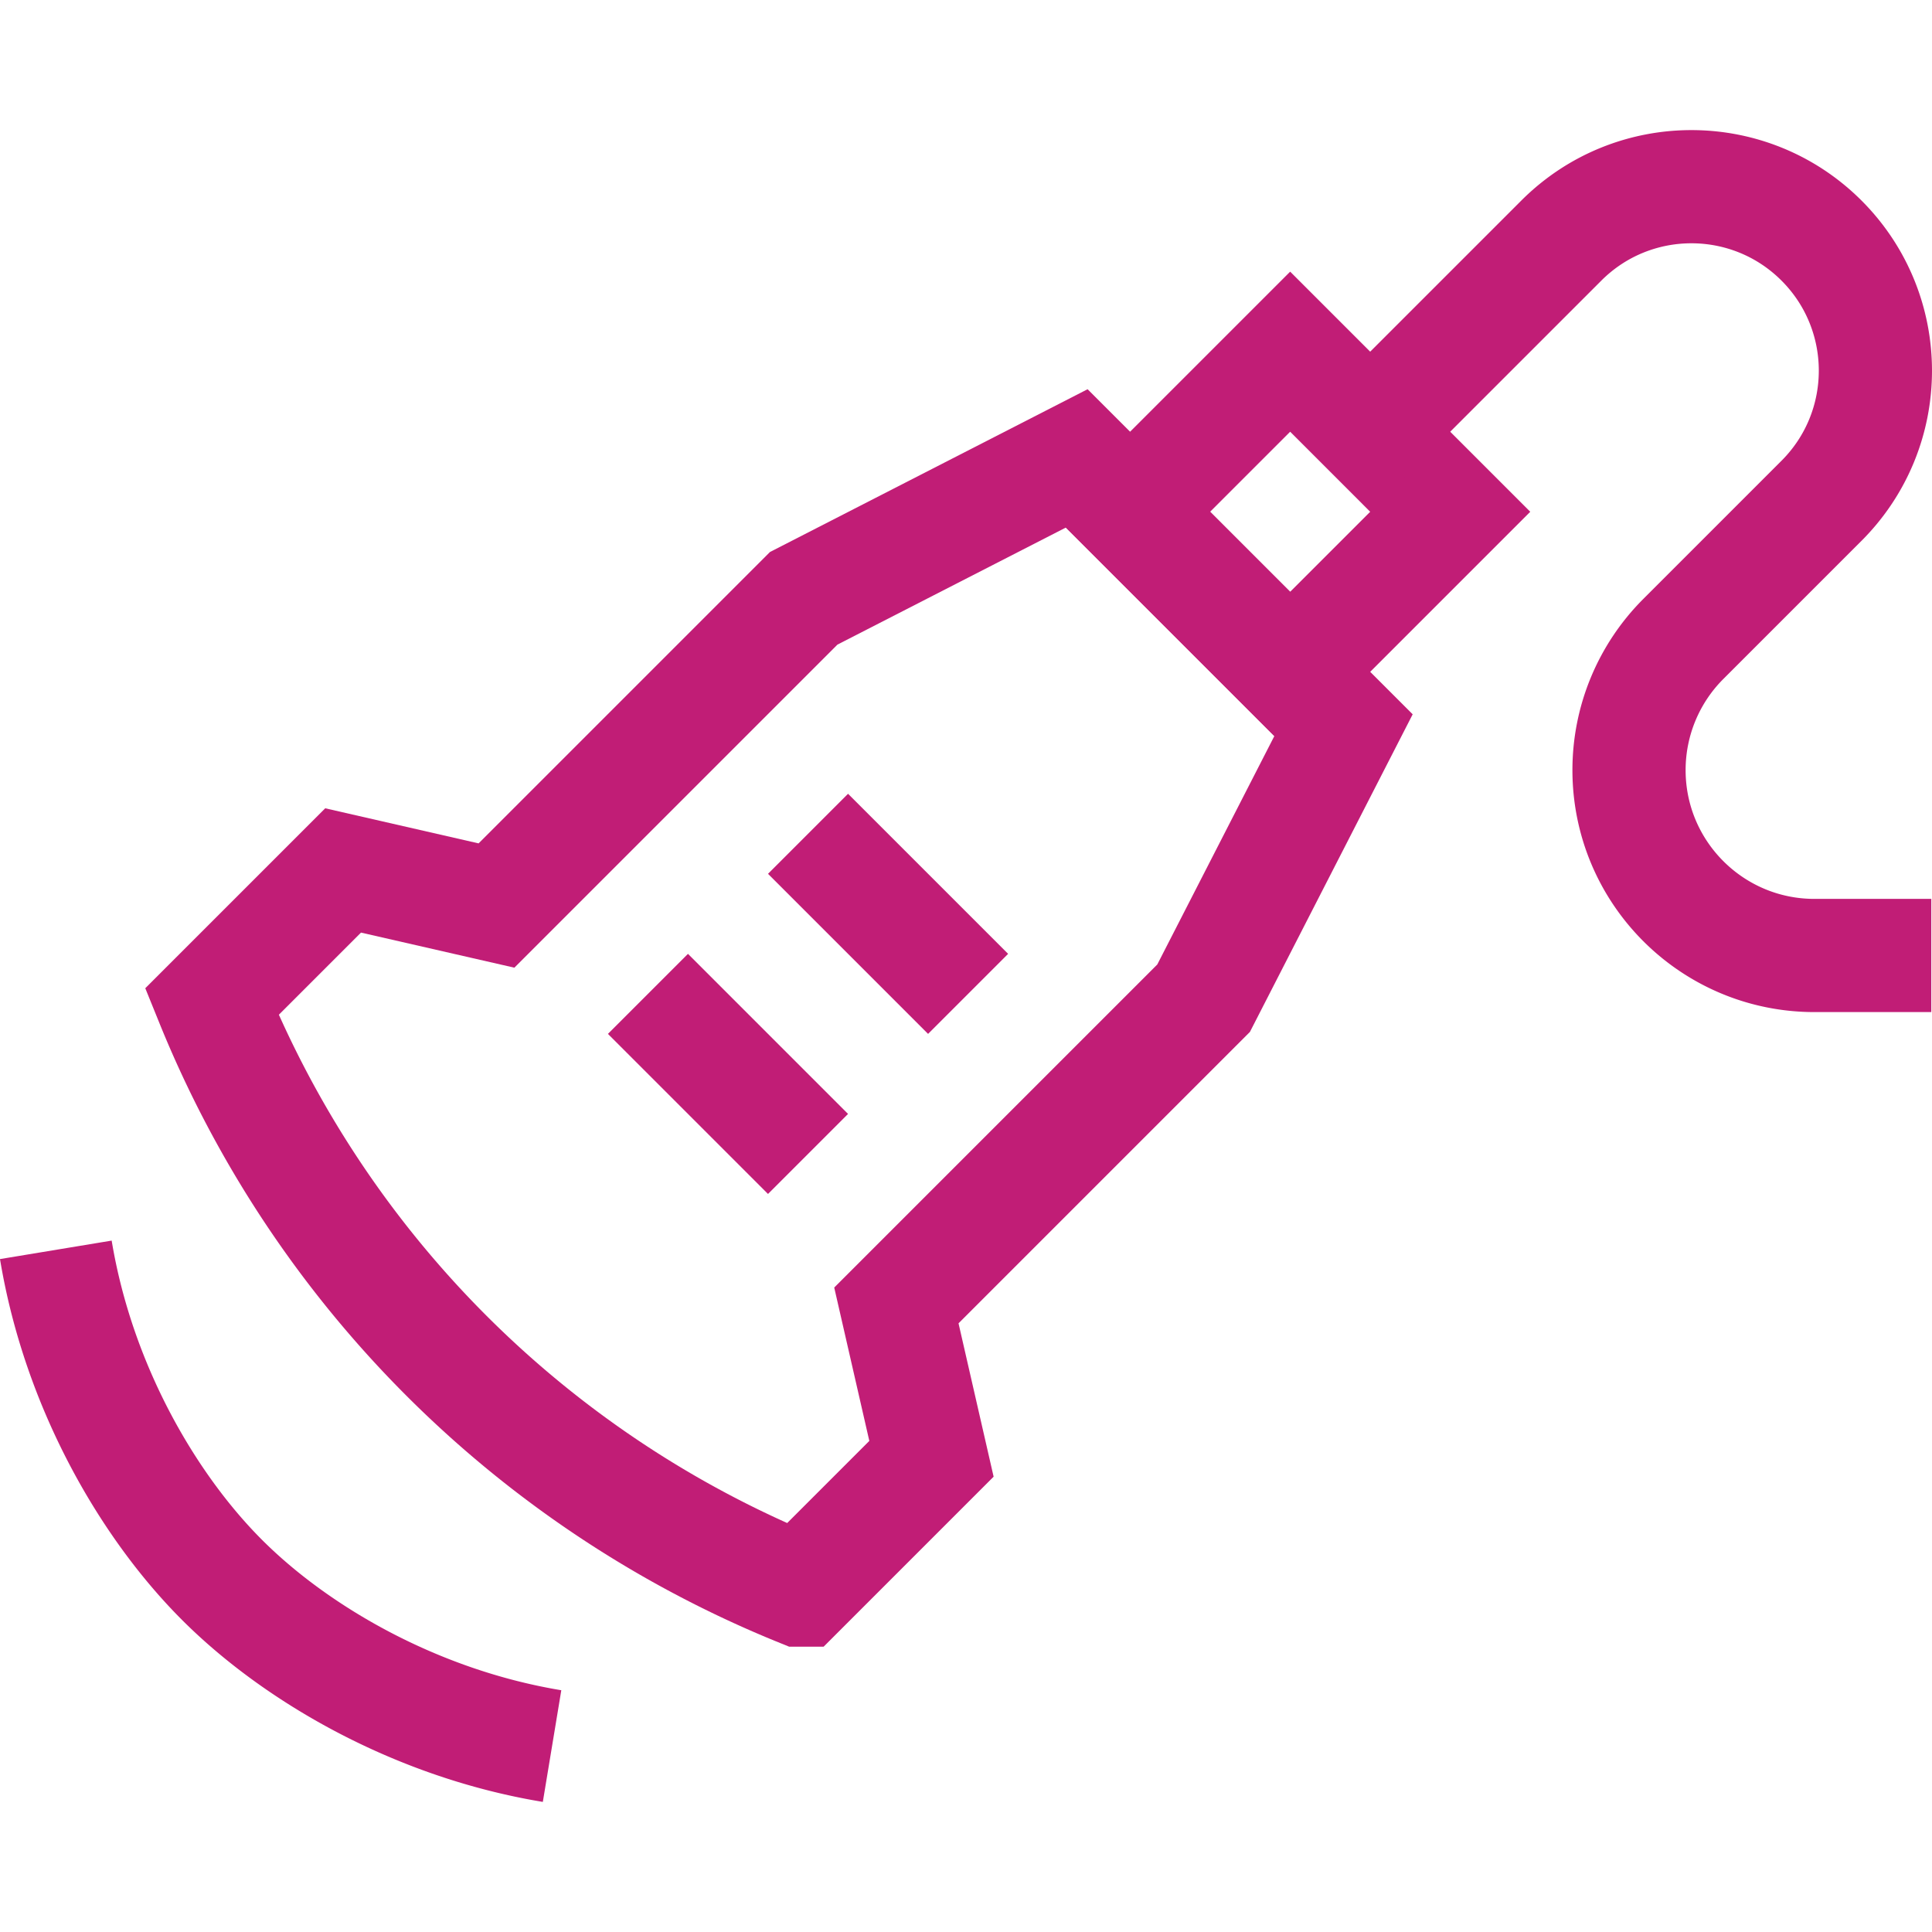
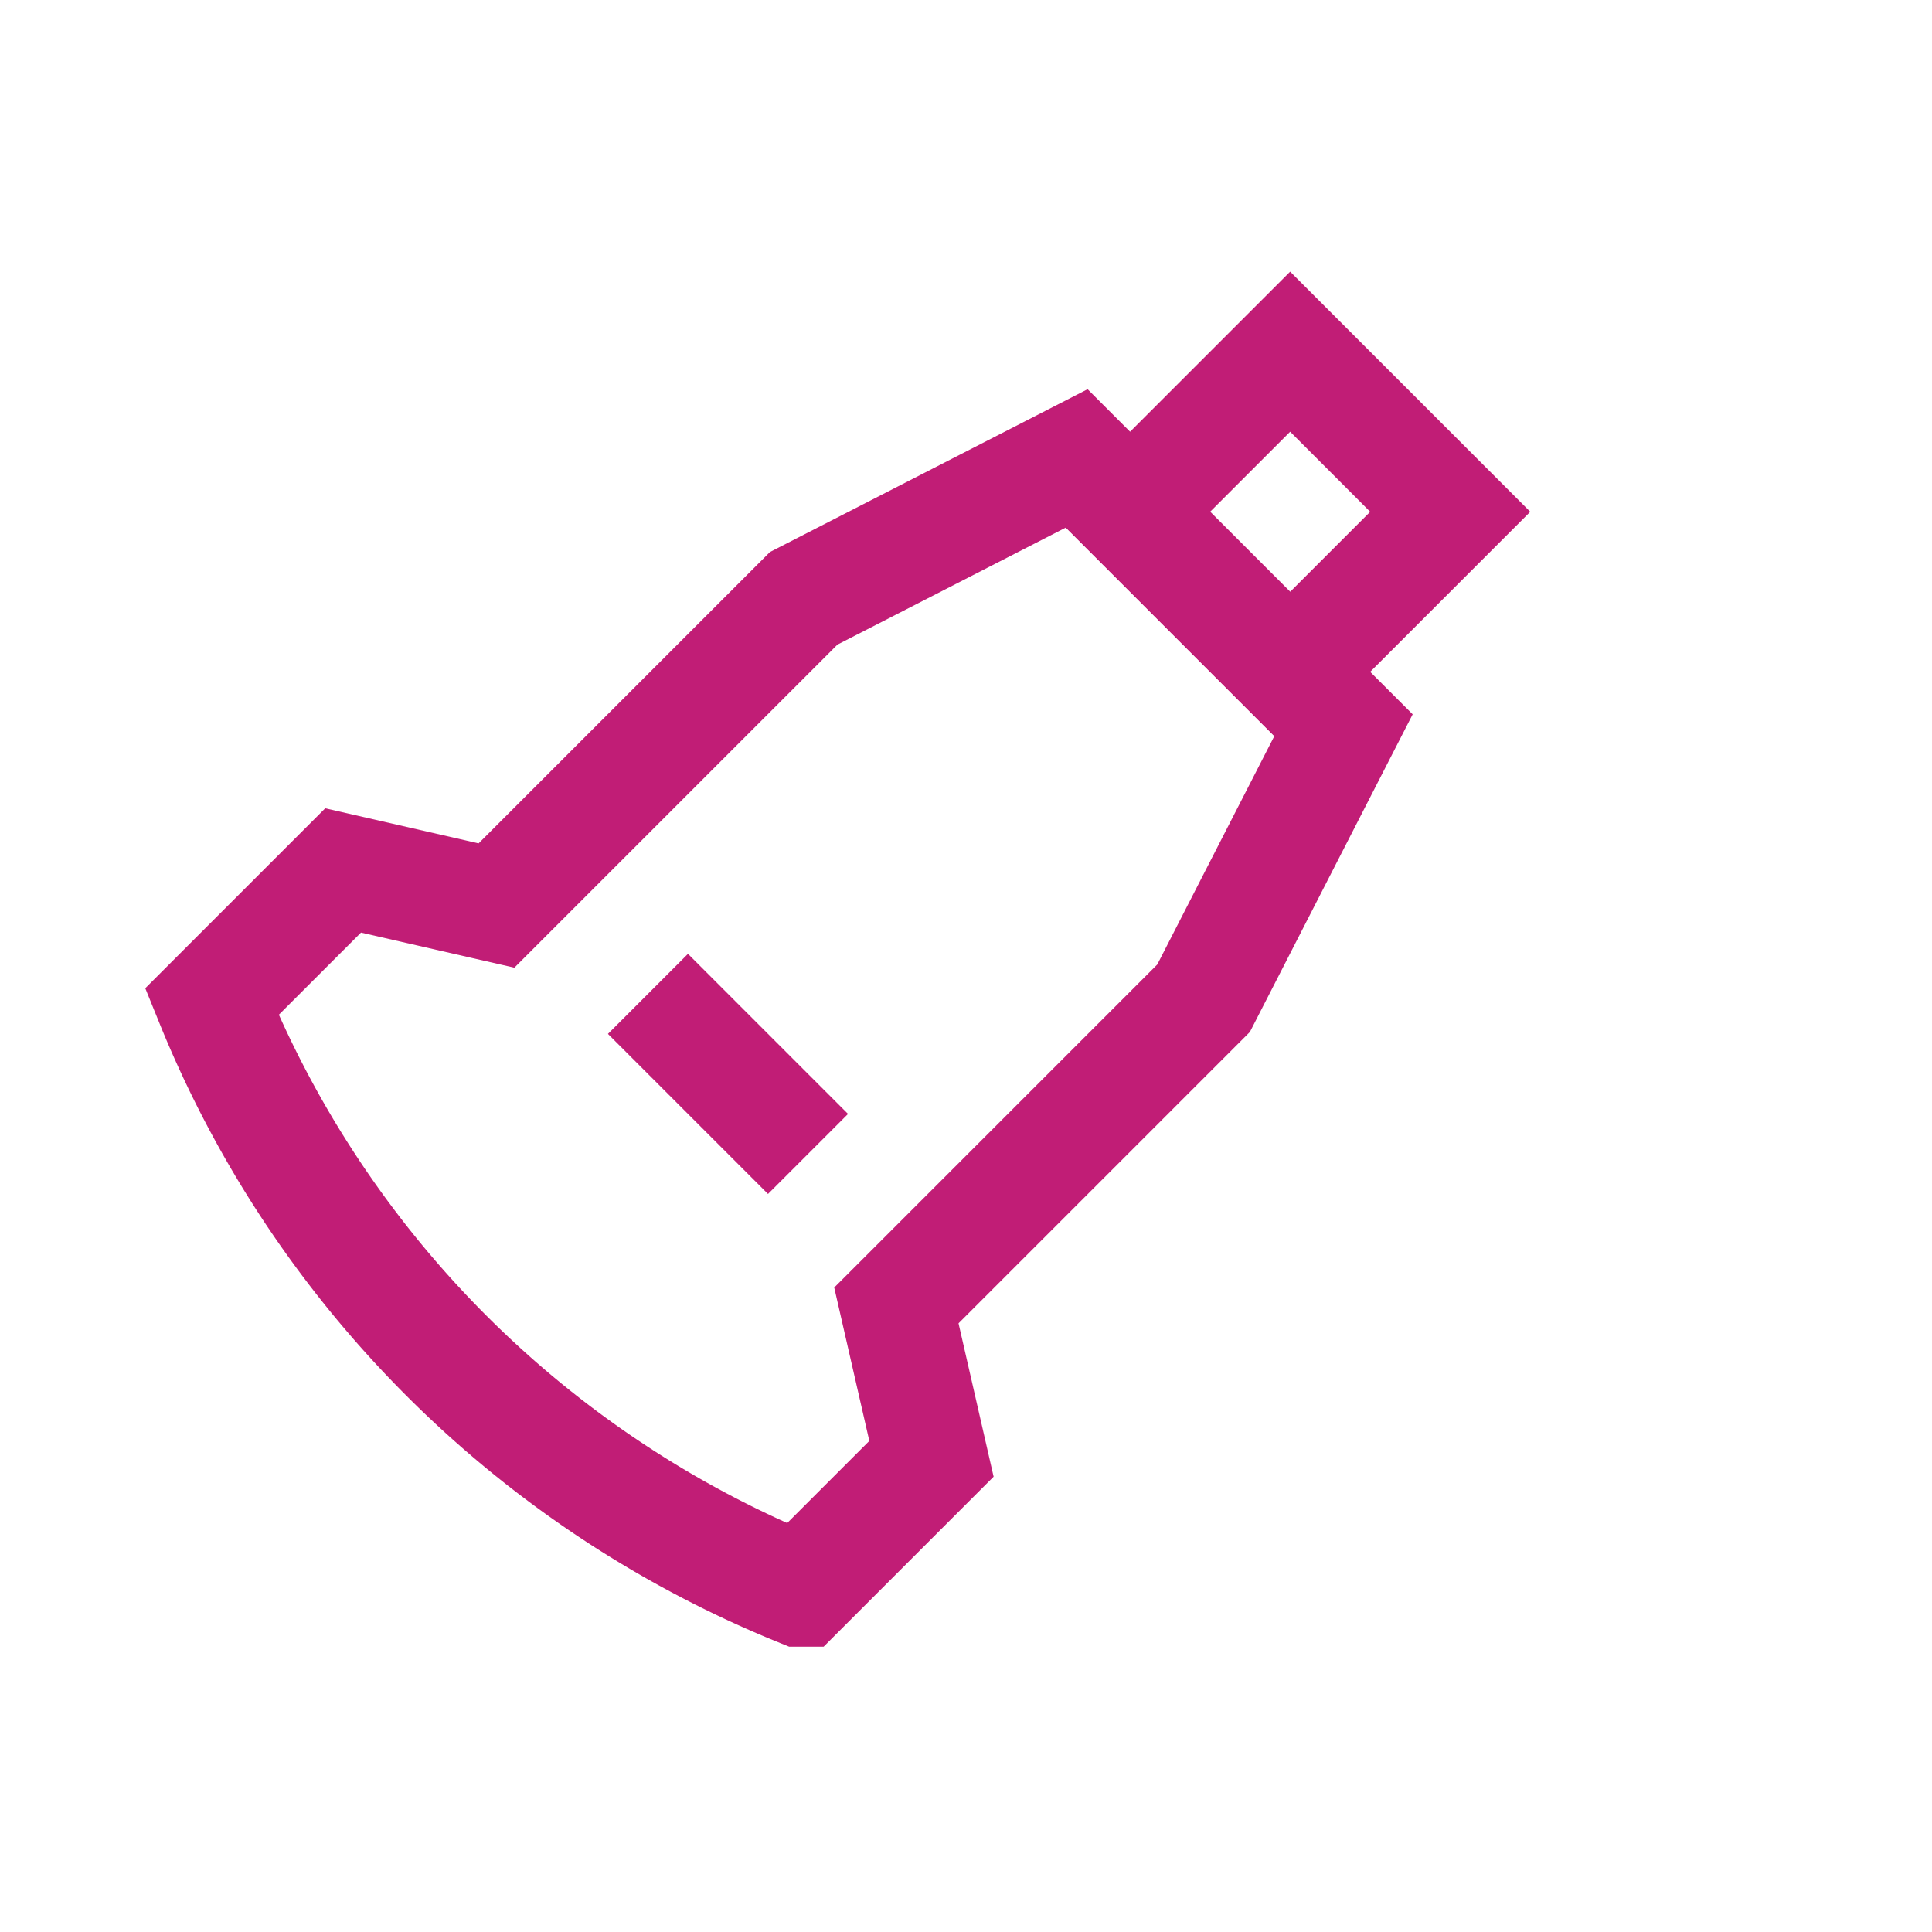
<svg xmlns="http://www.w3.org/2000/svg" width="512" height="512" x="0" y="0" viewBox="0 0 512.063 512.063" style="enable-background:new 0 0 512 512" xml:space="preserve">
  <g>
-     <path d="m131.587 240.004 81.425-81.425 72.364-37.084 70.711 70.711-37.084 72.364-81.425 81.425 9.3 40.65-34.797 34.797a282.937 282.937 0 0 1-155.94-155.94l34.797-34.797 40.649 9.299zM256.588 263.419l-42.426-42.426M214.162 305.846l-42.426-42.427" style="stroke-width:30;stroke-miterlimit:10;" fill="none" stroke="#c11d76" stroke-width="30" stroke-miterlimit="10" data-original="#000000" opacity="1" />
+     <path d="m131.587 240.004 81.425-81.425 72.364-37.084 70.711 70.711-37.084 72.364-81.425 81.425 9.3 40.65-34.797 34.797a282.937 282.937 0 0 1-155.94-155.94l34.797-34.797 40.649 9.299zM256.588 263.419M214.162 305.846l-42.426-42.427" style="stroke-width:30;stroke-miterlimit:10;" fill="none" stroke="#c11d76" stroke-width="30" stroke-miterlimit="10" data-original="#000000" opacity="1" />
    <path d="M311.944 105.637h60v60h-60z" style="stroke-width:30;stroke-miterlimit:10;" transform="rotate(-134.999 341.946 135.638)" fill="none" stroke="#c11d76" stroke-width="30" stroke-miterlimit="10" data-original="#000000" opacity="1" />
-     <path d="m361.743 115.838 52.074-52.074c19.043-19.043 49.919-19.043 68.962 0 19.043 19.043 19.043 49.919 0 68.962l-36.625 36.625a49.144 49.144 0 0 0-14.394 34.75c0 27.141 22.002 49.144 49.144 49.144h30.974M14.799 331.261c5.991 36.218 24.474 67.905 44.046 87.476 19.571 19.571 51.259 38.054 87.476 44.046" style="stroke-width:30;stroke-miterlimit:10;" fill="none" stroke="#c11d76" stroke-width="30" stroke-miterlimit="10" data-original="#000000" opacity="1" />
  </g>
</svg>